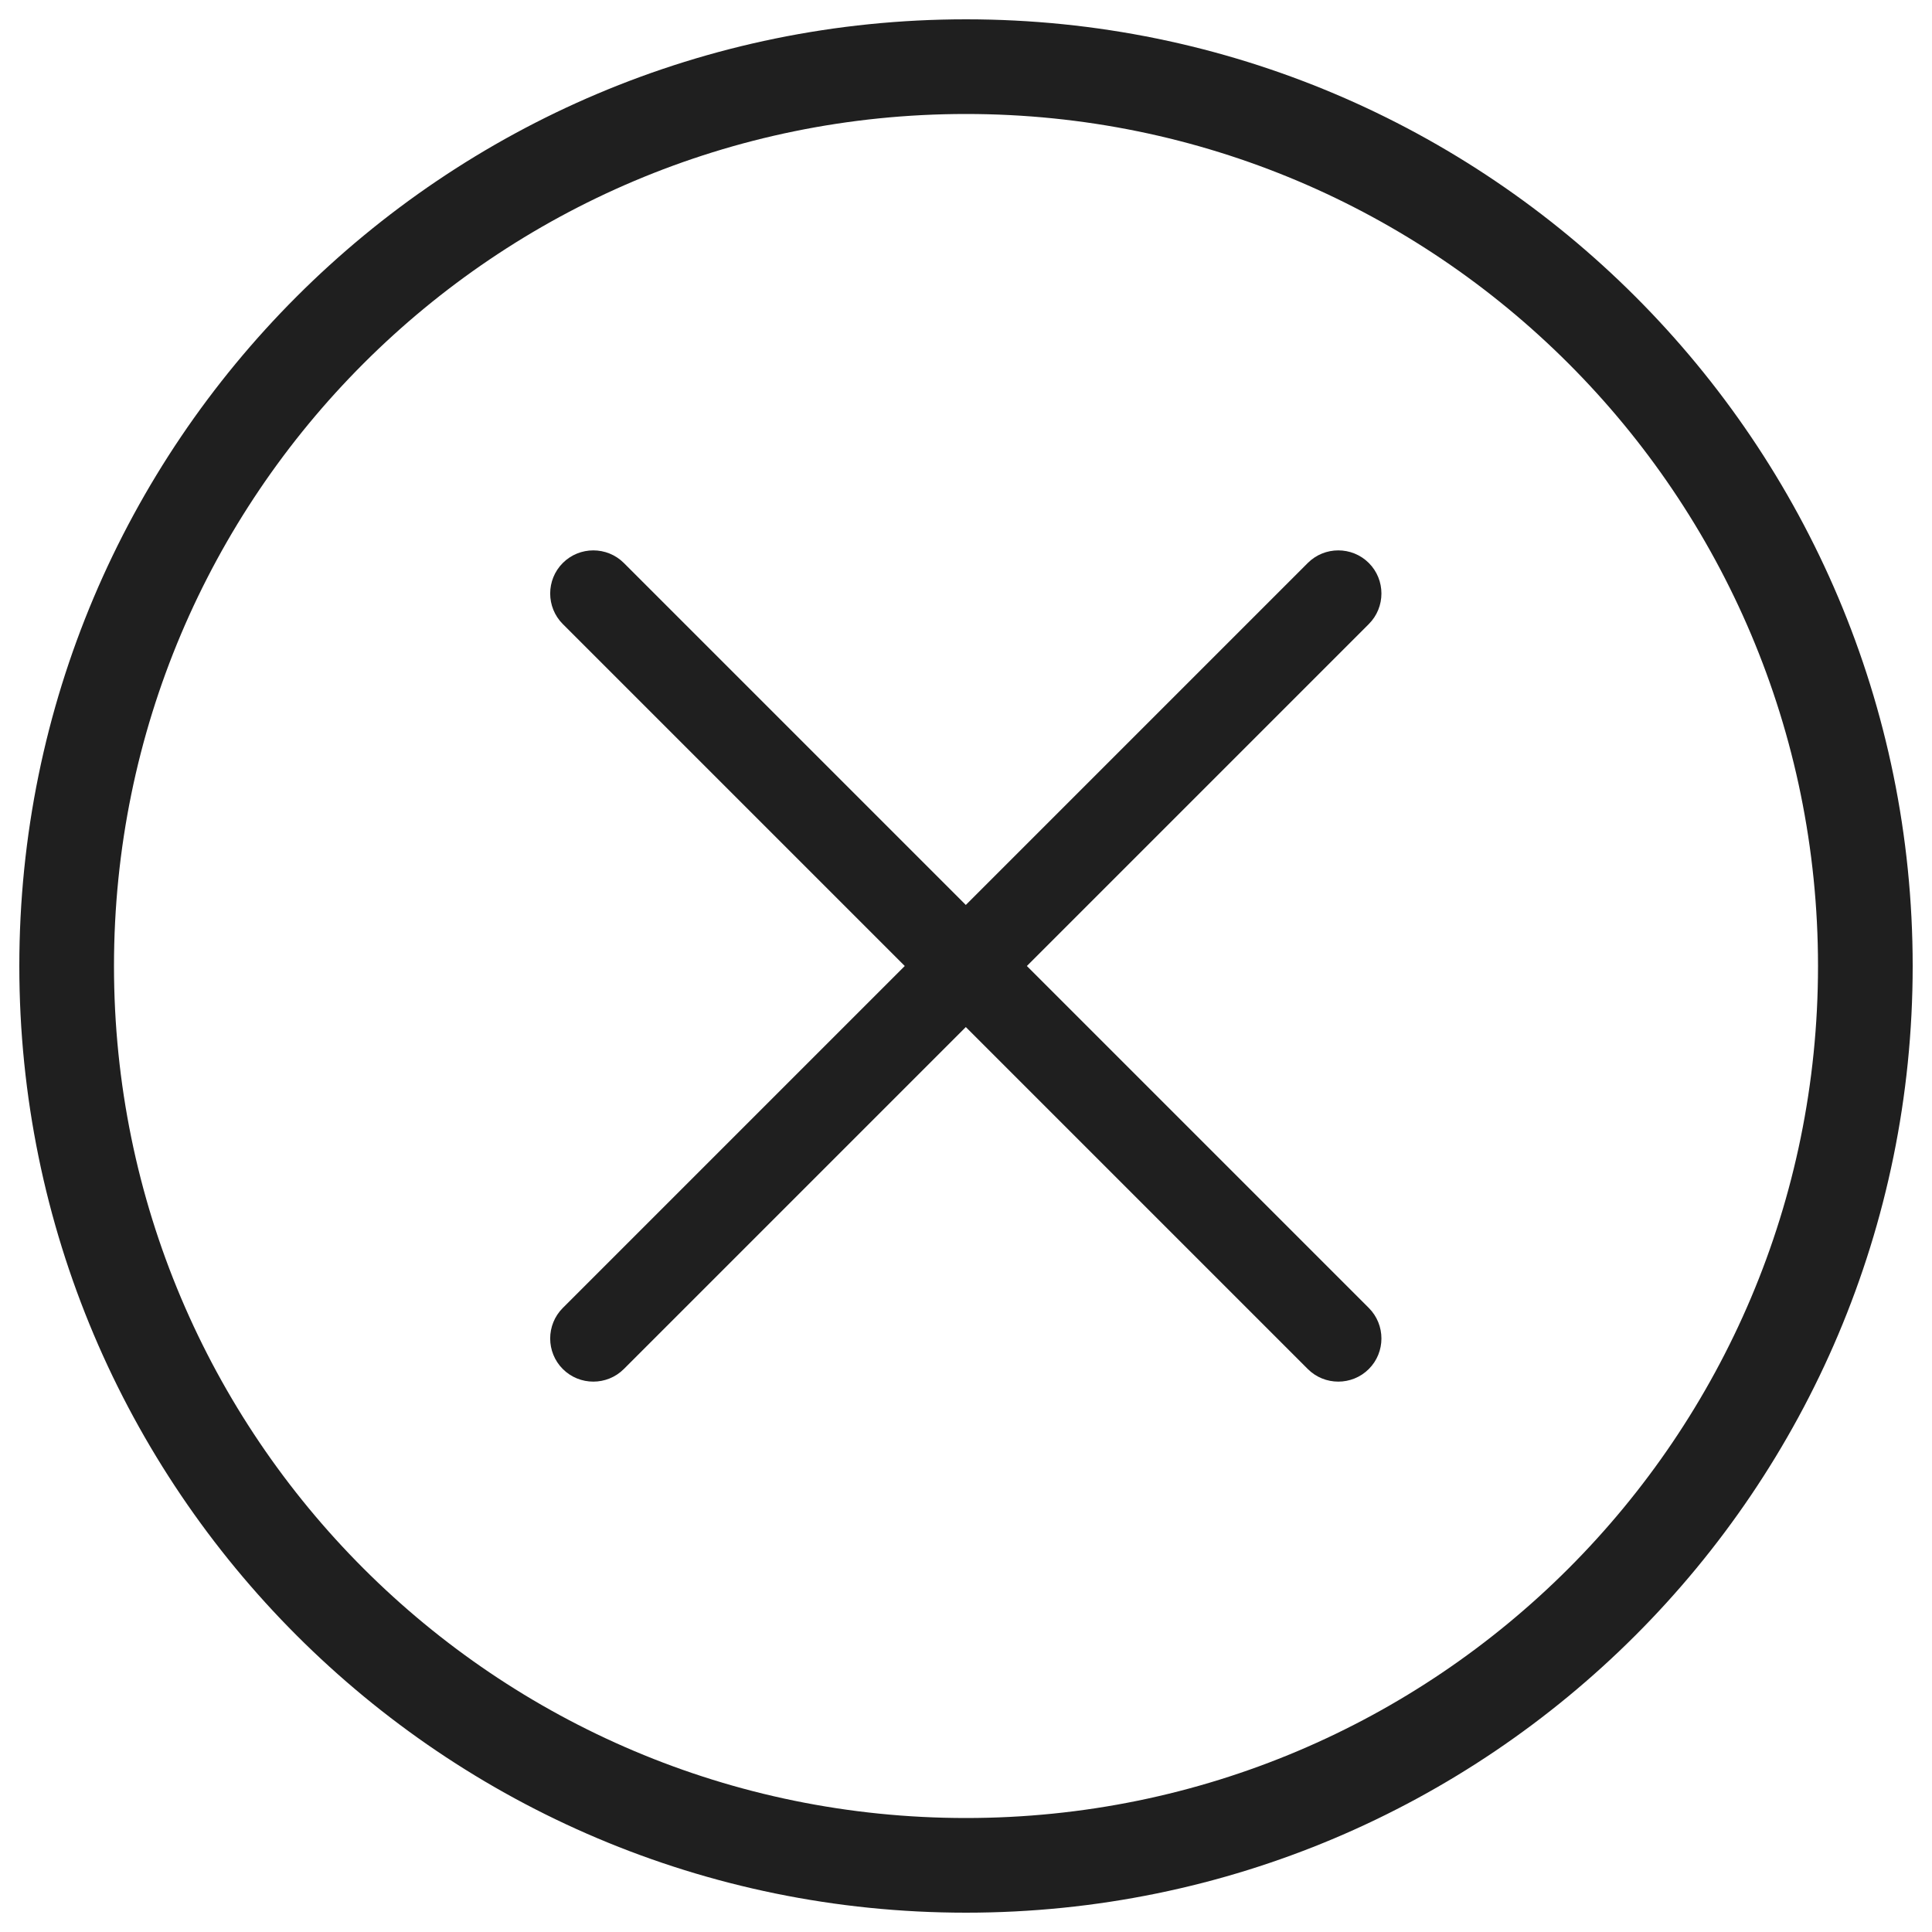
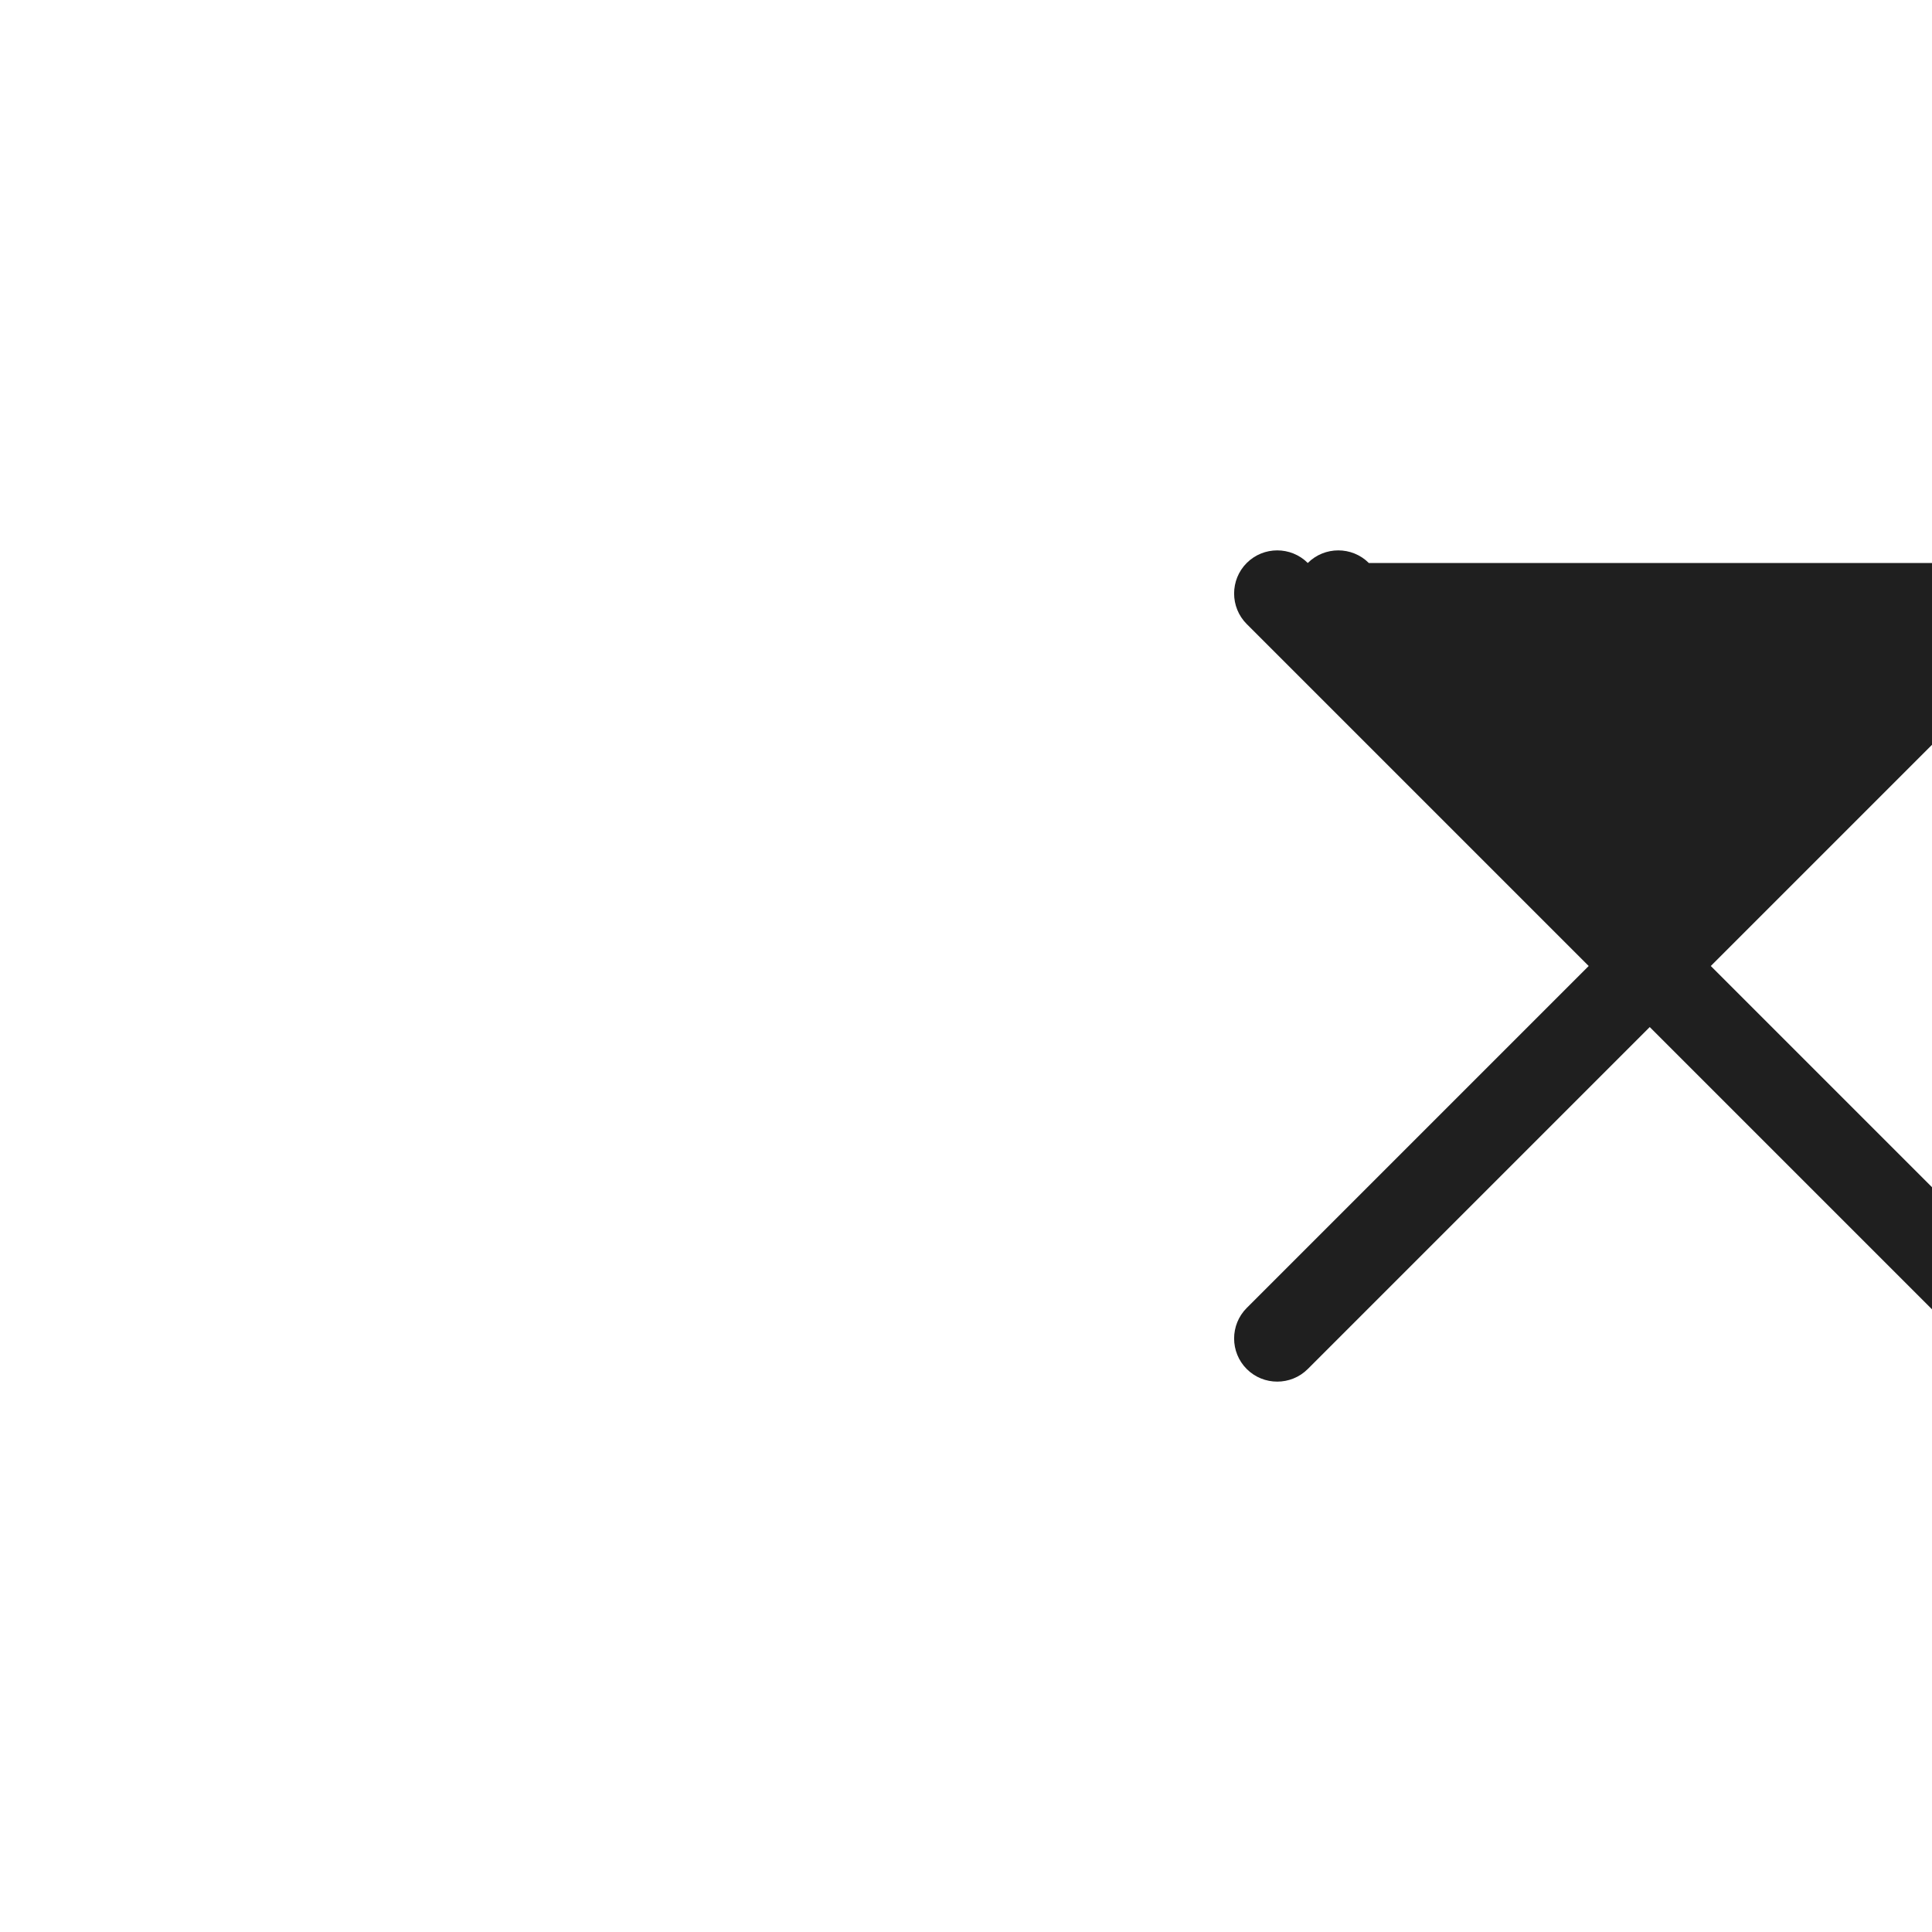
<svg xmlns="http://www.w3.org/2000/svg" version="1.2" viewBox="0 0 1000 1000" width="1000" height="1000">
  <title>close-light-svg</title>
  <style>
		.s0 { fill: #1f1f1f } 
	</style>
  <g>
-     <path fill-rule="evenodd" class="s0" d="m990 500c0 270.6-219.4 490-490 490-270.6 0-490-219.4-490-490 0-270.6 219.4-490 490-490 270.6 0 490 219.4 490 490zm-49 0c0-243.6-197.4-441-441-441-243.6 0-441 197.4-441 441 0 243.6 197.4 441 441 441 243.6 0 441-197.4 441-441z" />
-     <path class="s0" d="m708.5 291.4c-8.7-8.7-22.9-8.7-31.6 0l-177 177-177-177c-8.7-8.7-22.9-8.7-31.6 0-8.7 8.7-8.7 22.9 0 31.6l177 177-177 177c-8.7 8.7-8.7 22.9 0 31.6 8.7 8.7 22.9 8.7 31.6 0l177-177 177 177c8.7 8.7 22.9 8.7 31.6 0 8.7-8.7 8.7-22.9 0-31.6l-177-177 177-177c8.7-8.7 8.7-22.9 0-31.6z" />
+     <path class="s0" d="m708.5 291.4c-8.7-8.7-22.9-8.7-31.6 0c-8.7-8.7-22.9-8.7-31.6 0-8.7 8.7-8.7 22.9 0 31.6l177 177-177 177c-8.7 8.7-8.7 22.9 0 31.6 8.7 8.7 22.9 8.7 31.6 0l177-177 177 177c8.7 8.7 22.9 8.7 31.6 0 8.7-8.7 8.7-22.9 0-31.6l-177-177 177-177c8.7-8.7 8.7-22.9 0-31.6z" />
  </g>
</svg>